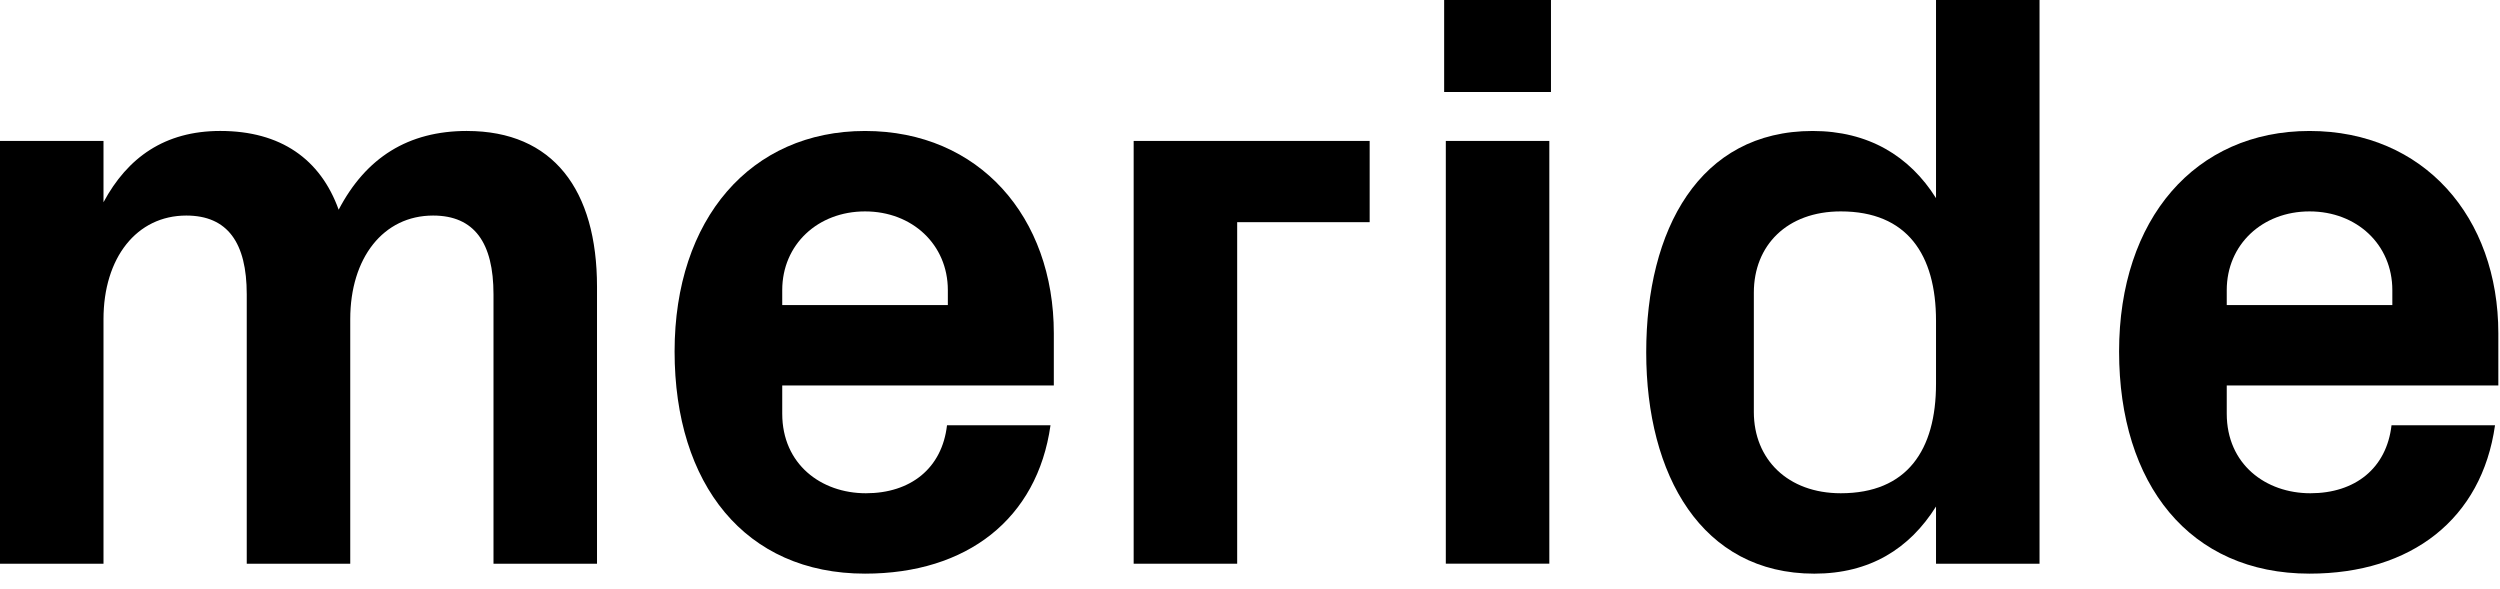
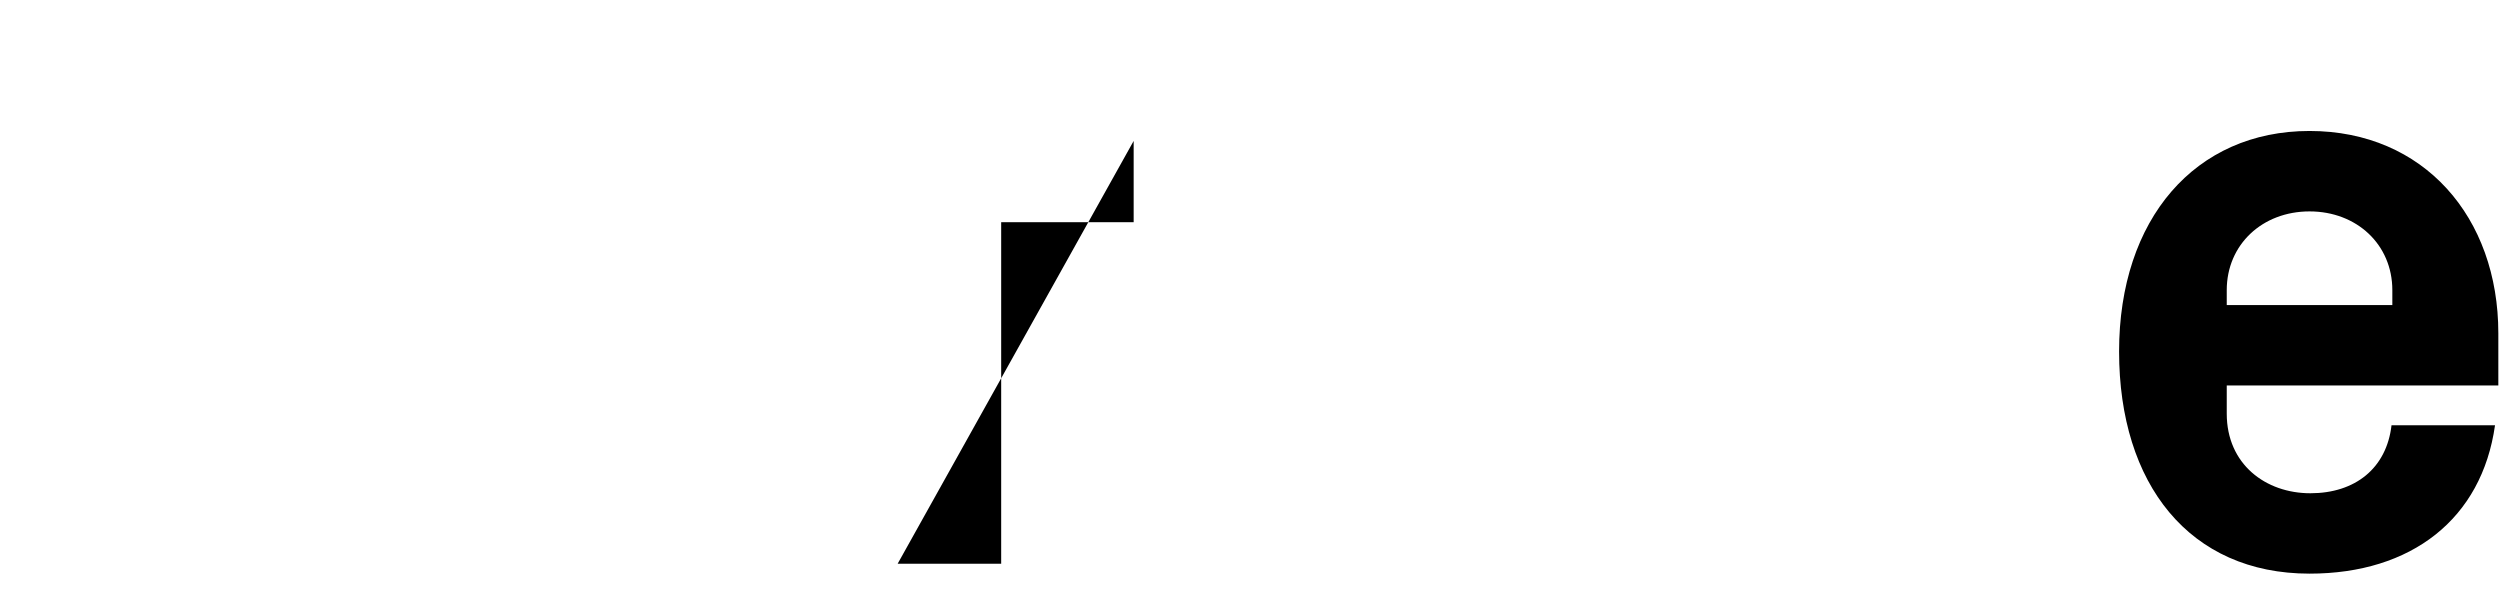
<svg xmlns="http://www.w3.org/2000/svg" width="123" height="29" viewBox="0 0 123 29" version="1.1">
  <g id="Symbols" stroke="none" stroke-width="1" fill="none" fill-rule="evenodd">
    <g id="FOOTER" transform="translate(-235 -426)" fill="#000">
      <g id="Group" transform="translate(235 426)">
-         <path d="M22.977 6.444c4.237 0 6.396 2.896 6.396 7.668v13.623H24.28V14.479c0-2.529-.936-3.874-2.973-3.874-2.445 0-4.075 2.08-4.075 5.098v12.032H12.14V14.479c0-2.529-.937-3.874-2.974-3.874-2.444 0-4.074 2.08-4.074 5.098v12.032H0V6.934h5.092V9.95c1.182-2.202 3.015-3.507 5.745-3.507 2.973 0 4.93 1.387 5.825 3.875 1.345-2.57 3.423-3.875 6.315-3.875" id="Fill-2" />
-         <path d="M38.486 15.01h8.148v-.735c0-2.243-1.752-3.874-4.074-3.874s-4.074 1.63-4.074 3.874v.735zm4.074-8.566c5.622 0 9.288 4.242 9.288 9.952v2.57H38.486v1.386c0 2.489 1.915 3.916 4.115 3.916s3.748-1.224 3.992-3.345h5.092c-.651 4.61-4.114 7.3-9.125 7.3-5.907 0-9.37-4.404-9.37-10.93s3.748-10.849 9.37-10.849z" id="Fill-4" />
-         <path id="Fill-6" d="M55.776 6.934h11.611v3.997h-6.518v16.804h-5.093z" />
-         <path d="M71.134 27.734h5.093v-20.8h-5.093v20.8zm-.082-23.207h5.256V0h-5.256v4.527z" id="Fill-8" />
-         <path d="M95.252 15.784c0-3.263-1.425-5.383-4.685-5.383-2.648 0-4.278 1.672-4.278 3.997v5.873c0 2.325 1.67 3.997 4.278 3.997 3.26 0 4.685-2.121 4.685-5.384v-3.1zm0 11.95v-2.813c-1.304 2.08-3.26 3.303-5.988 3.303-5.542 0-8.27-4.853-8.27-10.89 0-6.036 2.607-10.89 8.188-10.89 2.73 0 4.766 1.224 6.07 3.304V0h5.093v27.735h-5.093z" id="Fill-10" />
+         <path id="Fill-6" d="M55.776 6.934v3.997h-6.518v16.804h-5.093z" />
        <path d="M109.556 15.01h8.147v-.735c0-2.243-1.75-3.874-4.074-3.874-2.321 0-4.073 1.63-4.073 3.874v.735zm4.073-8.566c5.623 0 9.289 4.242 9.289 9.952v2.57h-13.362v1.386c0 2.489 1.914 3.916 4.114 3.916s3.748-1.224 3.993-3.345h5.092c-.652 4.61-4.114 7.3-9.126 7.3-5.907 0-9.37-4.404-9.37-10.93s3.749-10.849 9.37-10.849z" id="Fill-11" />
      </g>
    </g>
  </g>
</svg>